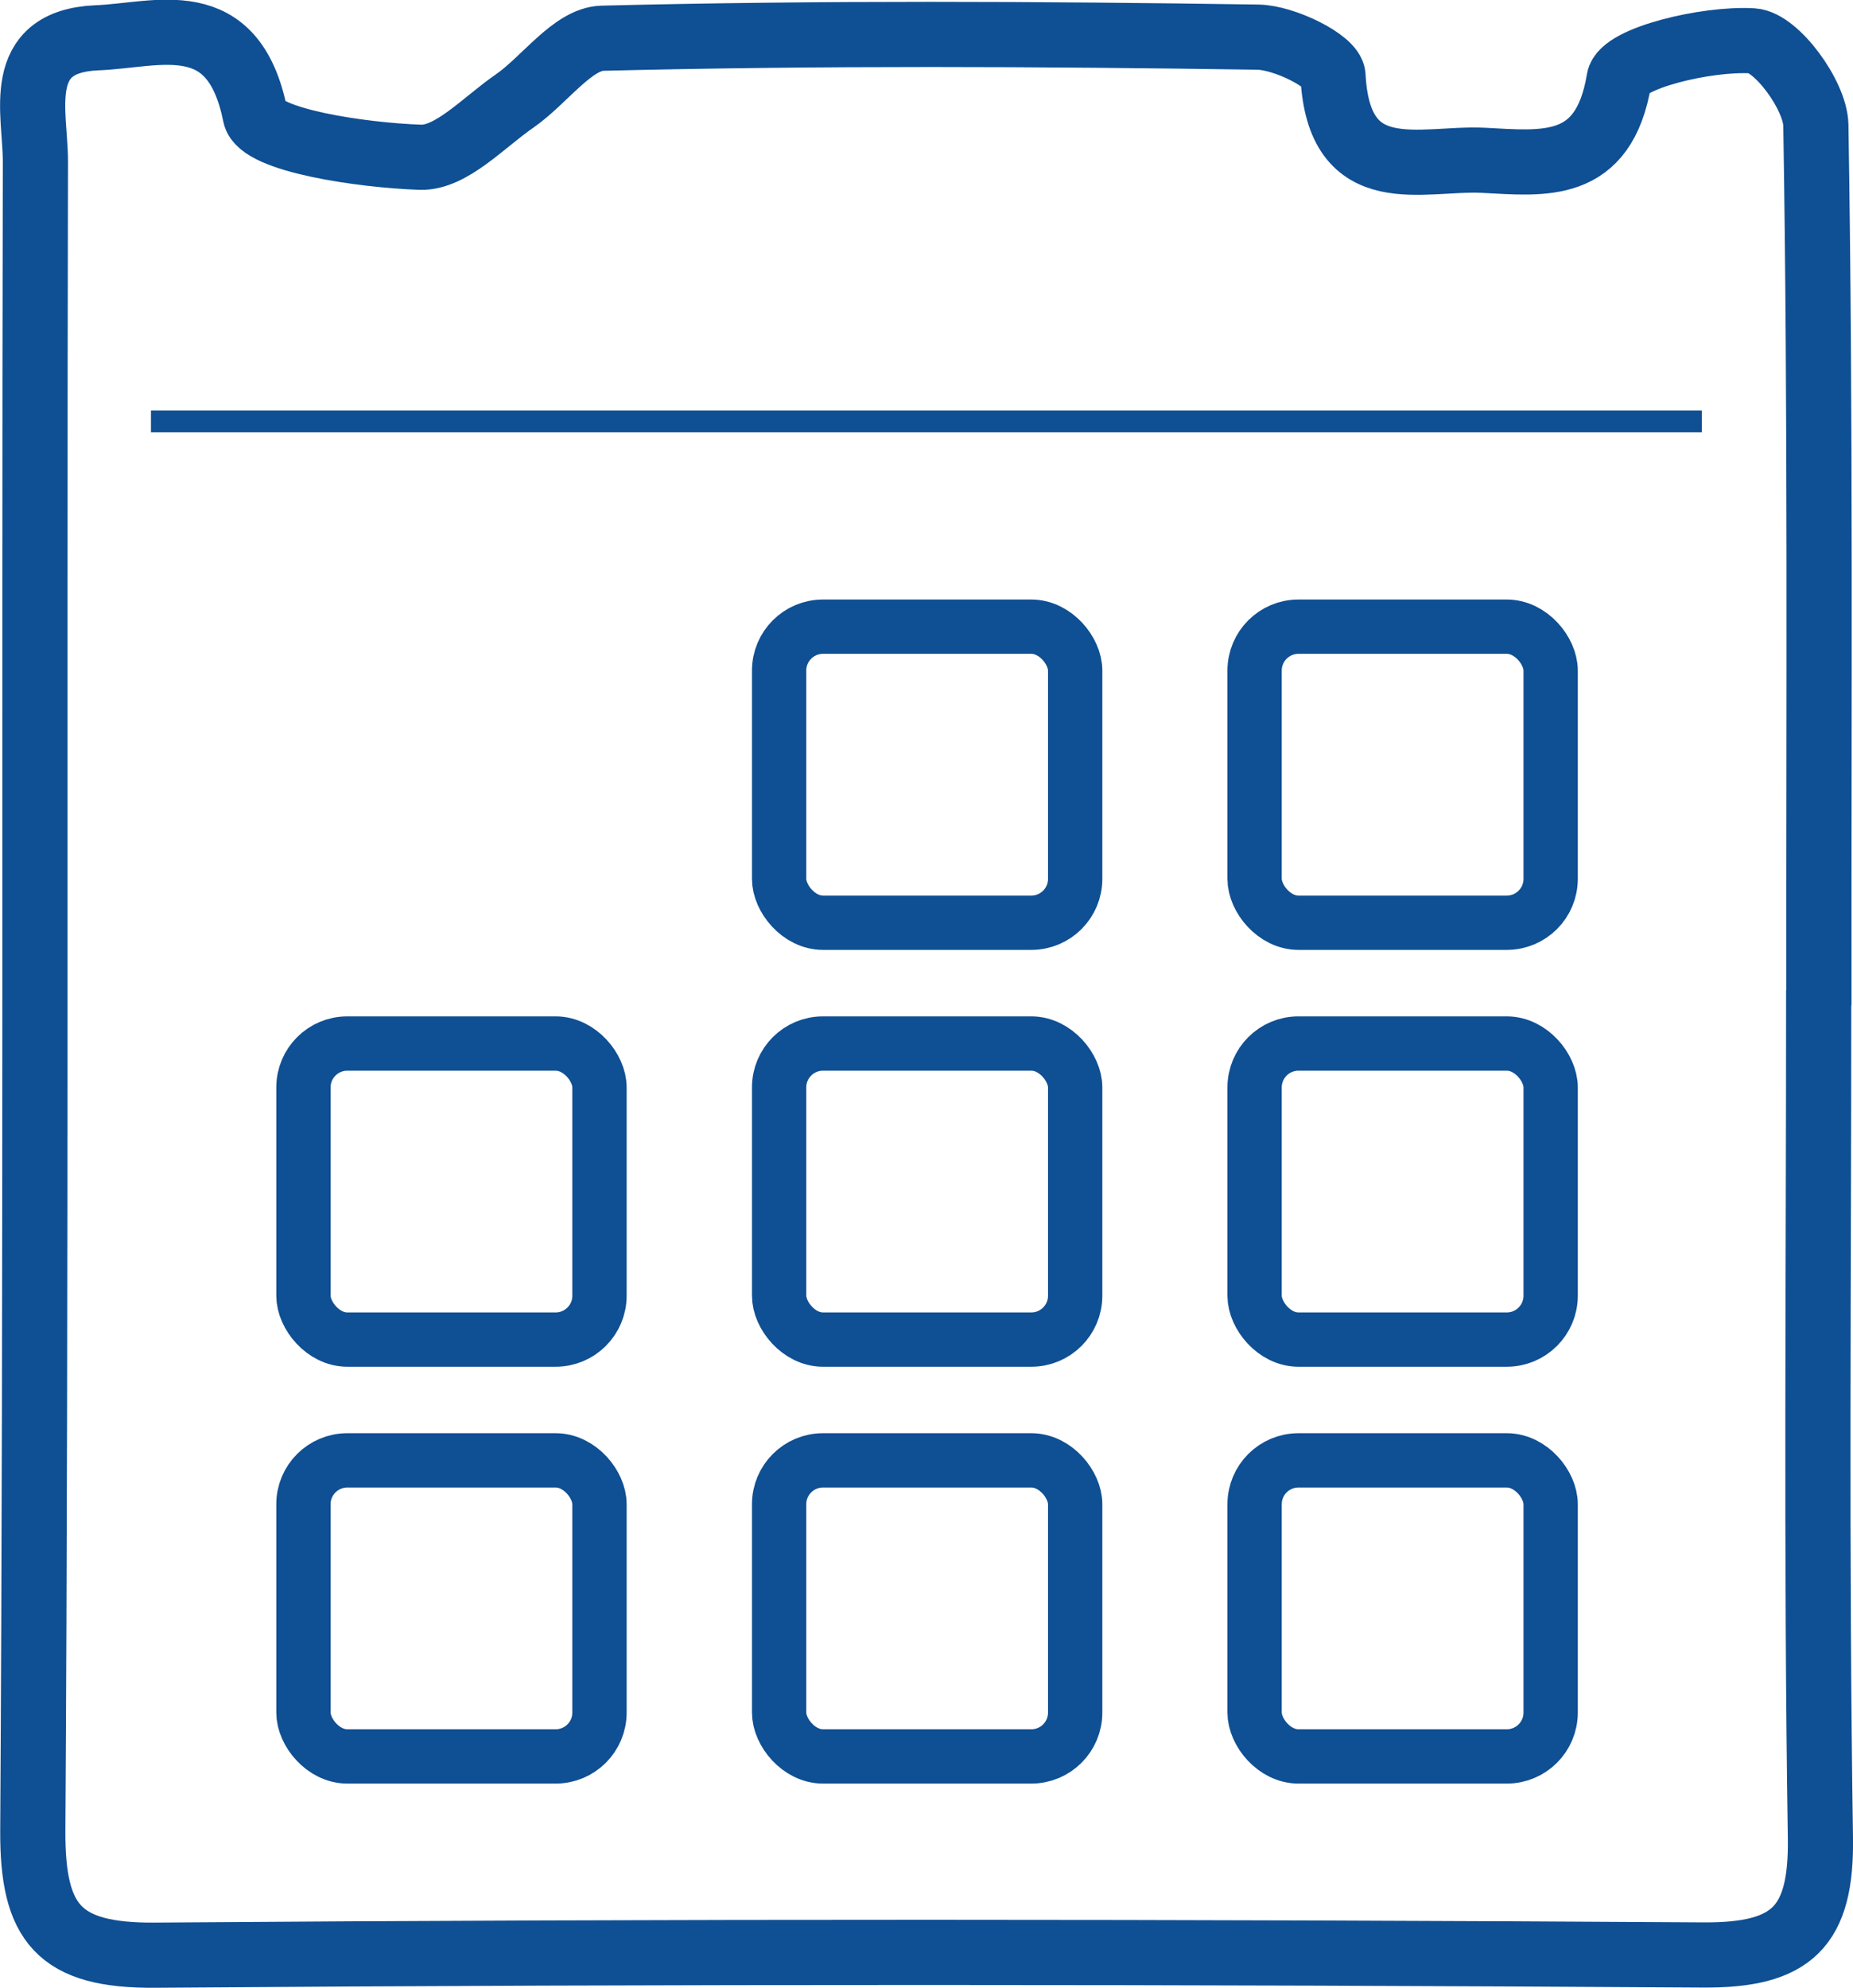
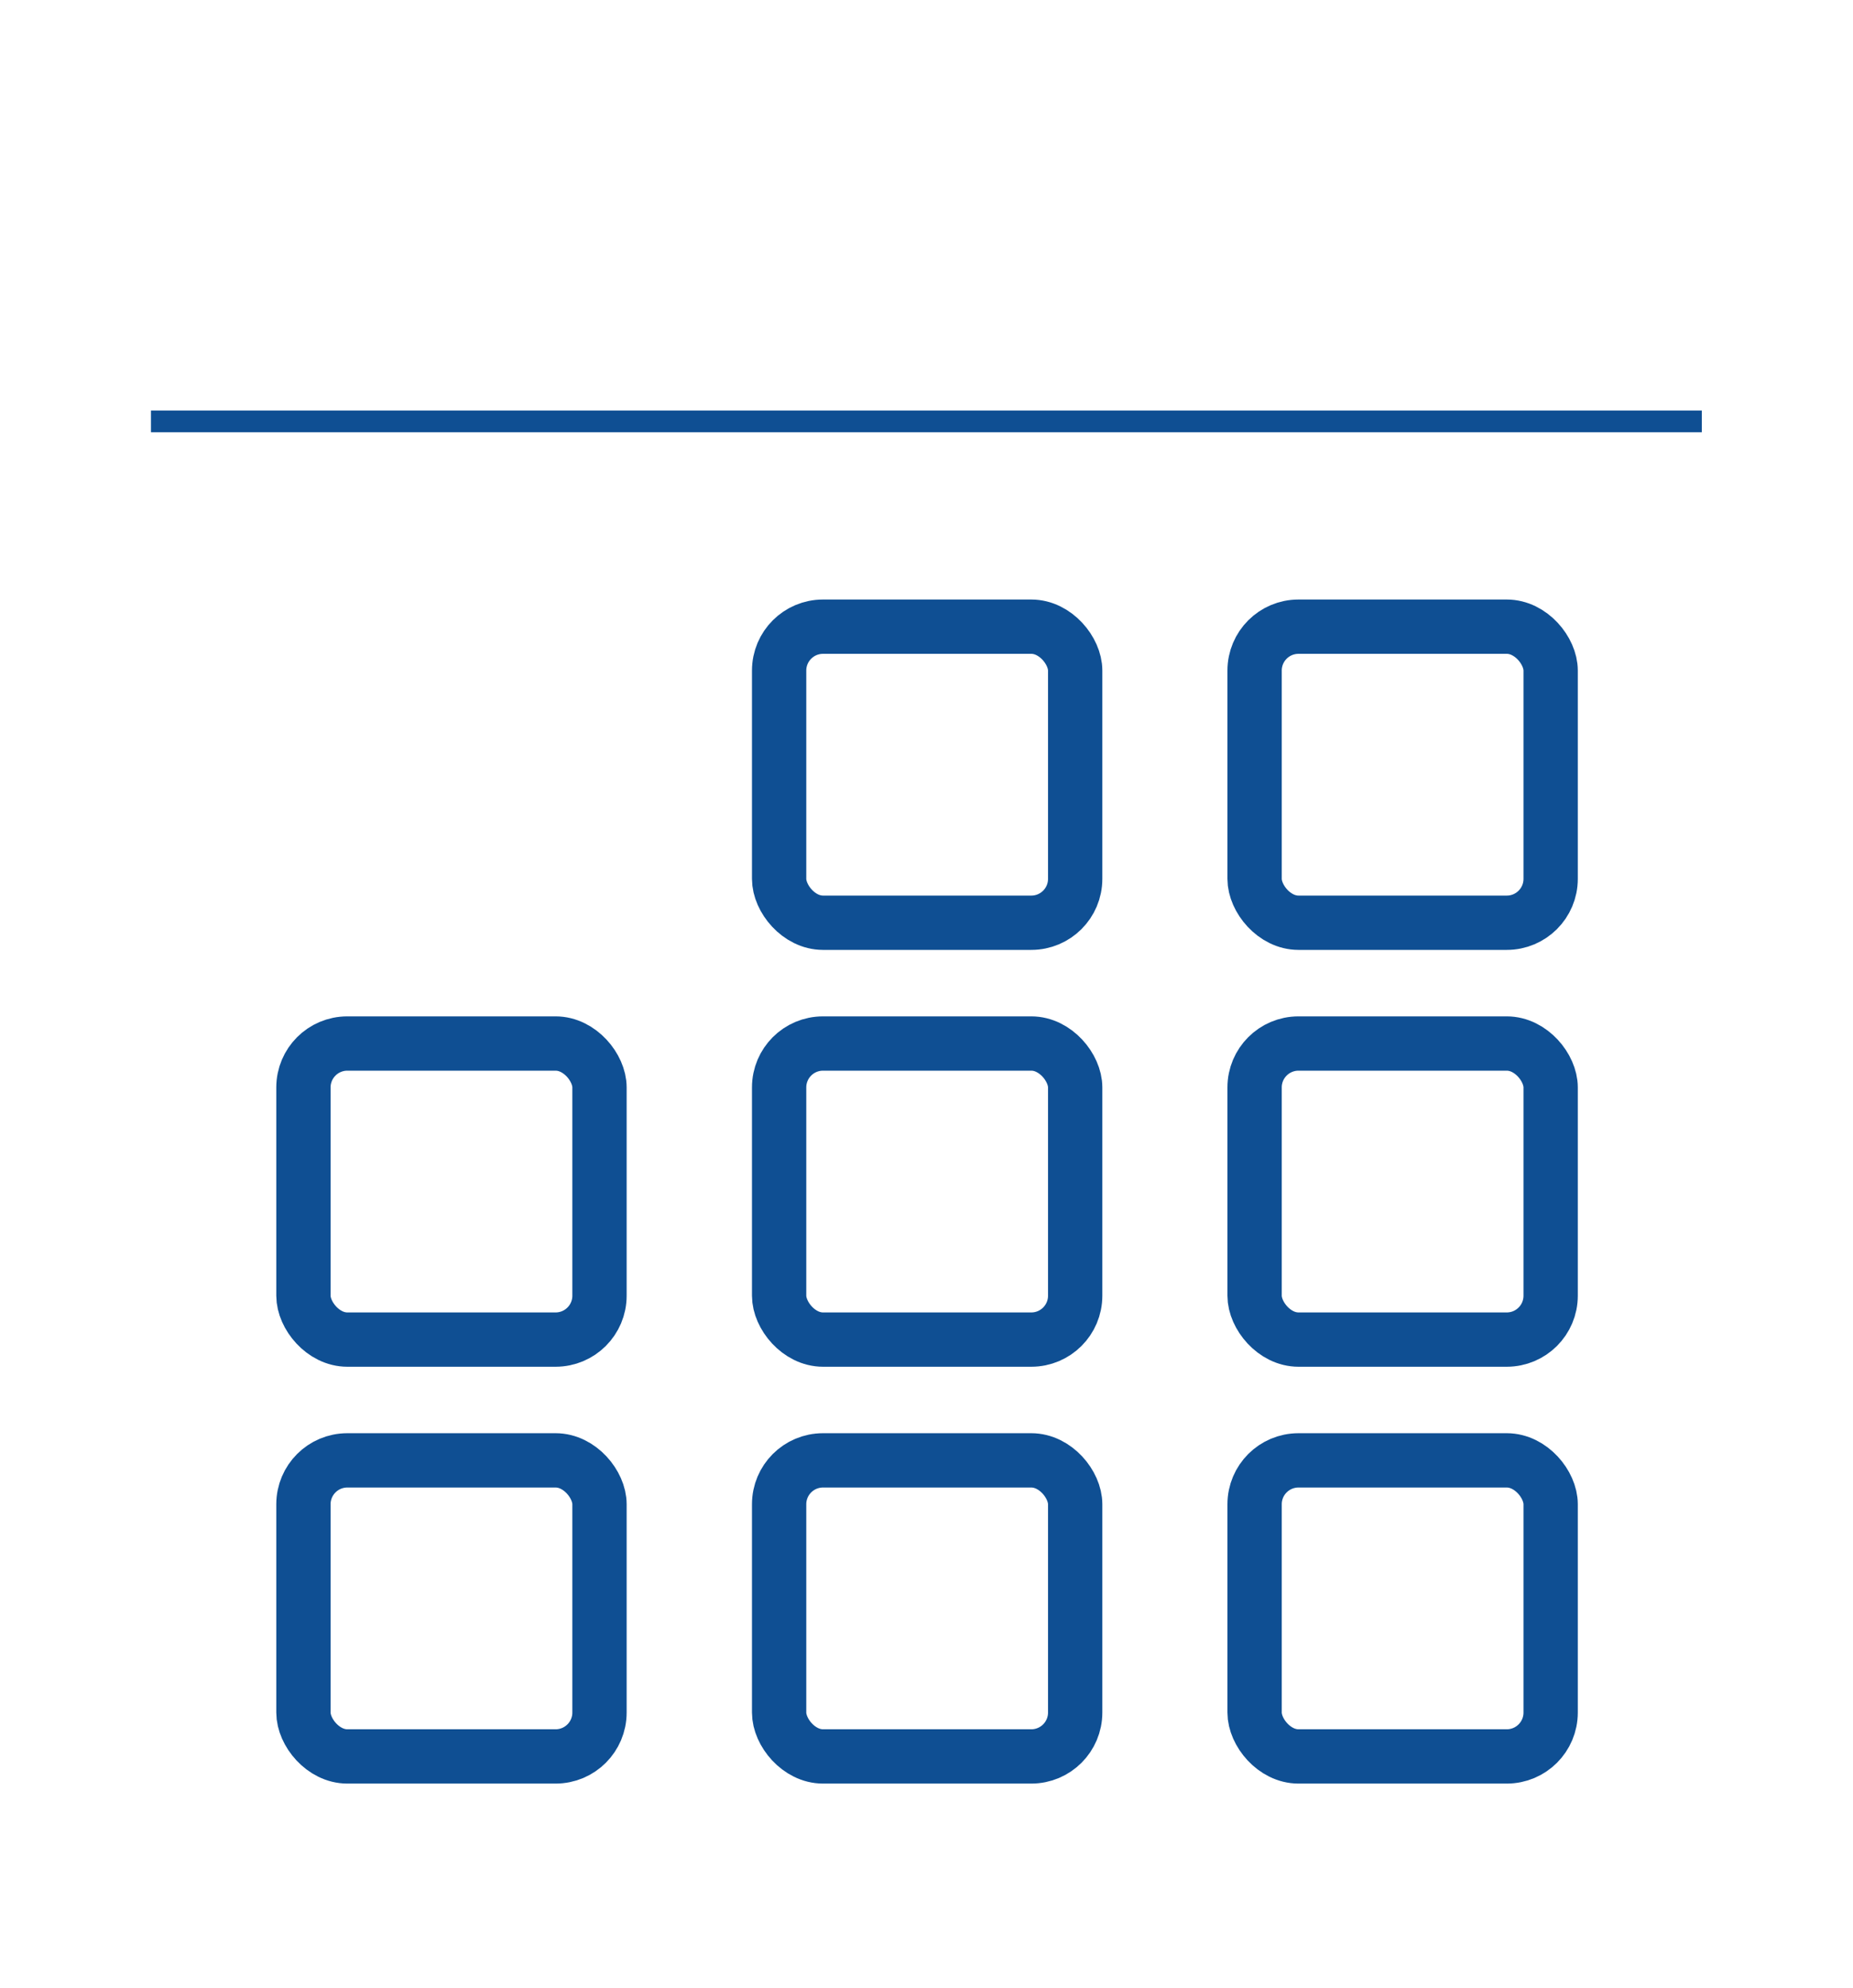
<svg xmlns="http://www.w3.org/2000/svg" id="Layer_1" data-name="Layer 1" viewBox="0 0 85.31 91.51">
  <defs>
    <style>
      .cls-1 {
        stroke-width: 3px;
      }

      .cls-1, .cls-2, .cls-3 {
        fill: none;
        stroke: #0f4f93;
        stroke-miterlimit: 10;
      }

      .cls-2 {
        stroke-width: 2.5px;
      }
    </style>
  </defs>
-   <path class="cls-1" d="M83.73,45.94c0,12.89-.12,25.78.08,38.67.06,4.11-1.31,5.42-5.41,5.39-23.76-.15-47.52-.17-71.28.01-4.42.03-5.63-1.46-5.61-5.73.16-25.61.06-51.23.12-76.85,0-2.25-1.04-5.53,2.84-5.69,2.8-.11,6.27-1.49,7.28,3.56.23,1.16,4.93,1.85,7.6,1.94,1.42.05,2.92-1.61,4.33-2.58,1.39-.96,2.68-2.86,4.05-2.9,10.06-.25,20.13-.2,30.19-.05,1.21.02,3.41,1.1,3.45,1.78.27,5.22,4.07,3.75,6.92,3.89,2.77.14,5.55.53,6.25-3.72.16-.98,4.04-1.91,6.15-1.78,1.09.07,2.88,2.5,2.91,3.88.22,13.38.13,26.77.14,40.16Z" />
  <rect class="cls-2" x="35.87" y="28.85" width="13.63" height="13.63" rx="2.02" ry="2.02" />
  <rect class="cls-2" x="57.76" y="28.85" width="13.63" height="13.63" rx="2.02" ry="2.02" />
  <rect class="cls-2" x="13.97" y="48.04" width="13.63" height="13.63" rx="2.02" ry="2.02" />
  <rect class="cls-2" x="35.87" y="48.04" width="13.63" height="13.63" rx="2.02" ry="2.02" />
  <rect class="cls-2" x="57.76" y="48.04" width="13.63" height="13.63" rx="2.02" ry="2.02" />
  <rect class="cls-2" x="13.97" y="67.23" width="13.63" height="13.63" rx="2.02" ry="2.02" />
  <rect class="cls-2" x="35.87" y="67.23" width="13.63" height="13.63" rx="2.02" ry="2.02" />
  <rect class="cls-2" x="57.76" y="67.23" width="13.63" height="13.63" rx="2.02" ry="2.02" />
  <line class="cls-3" x1="6.95" y1="19.4" x2="78.35" y2="19.4" />
</svg>